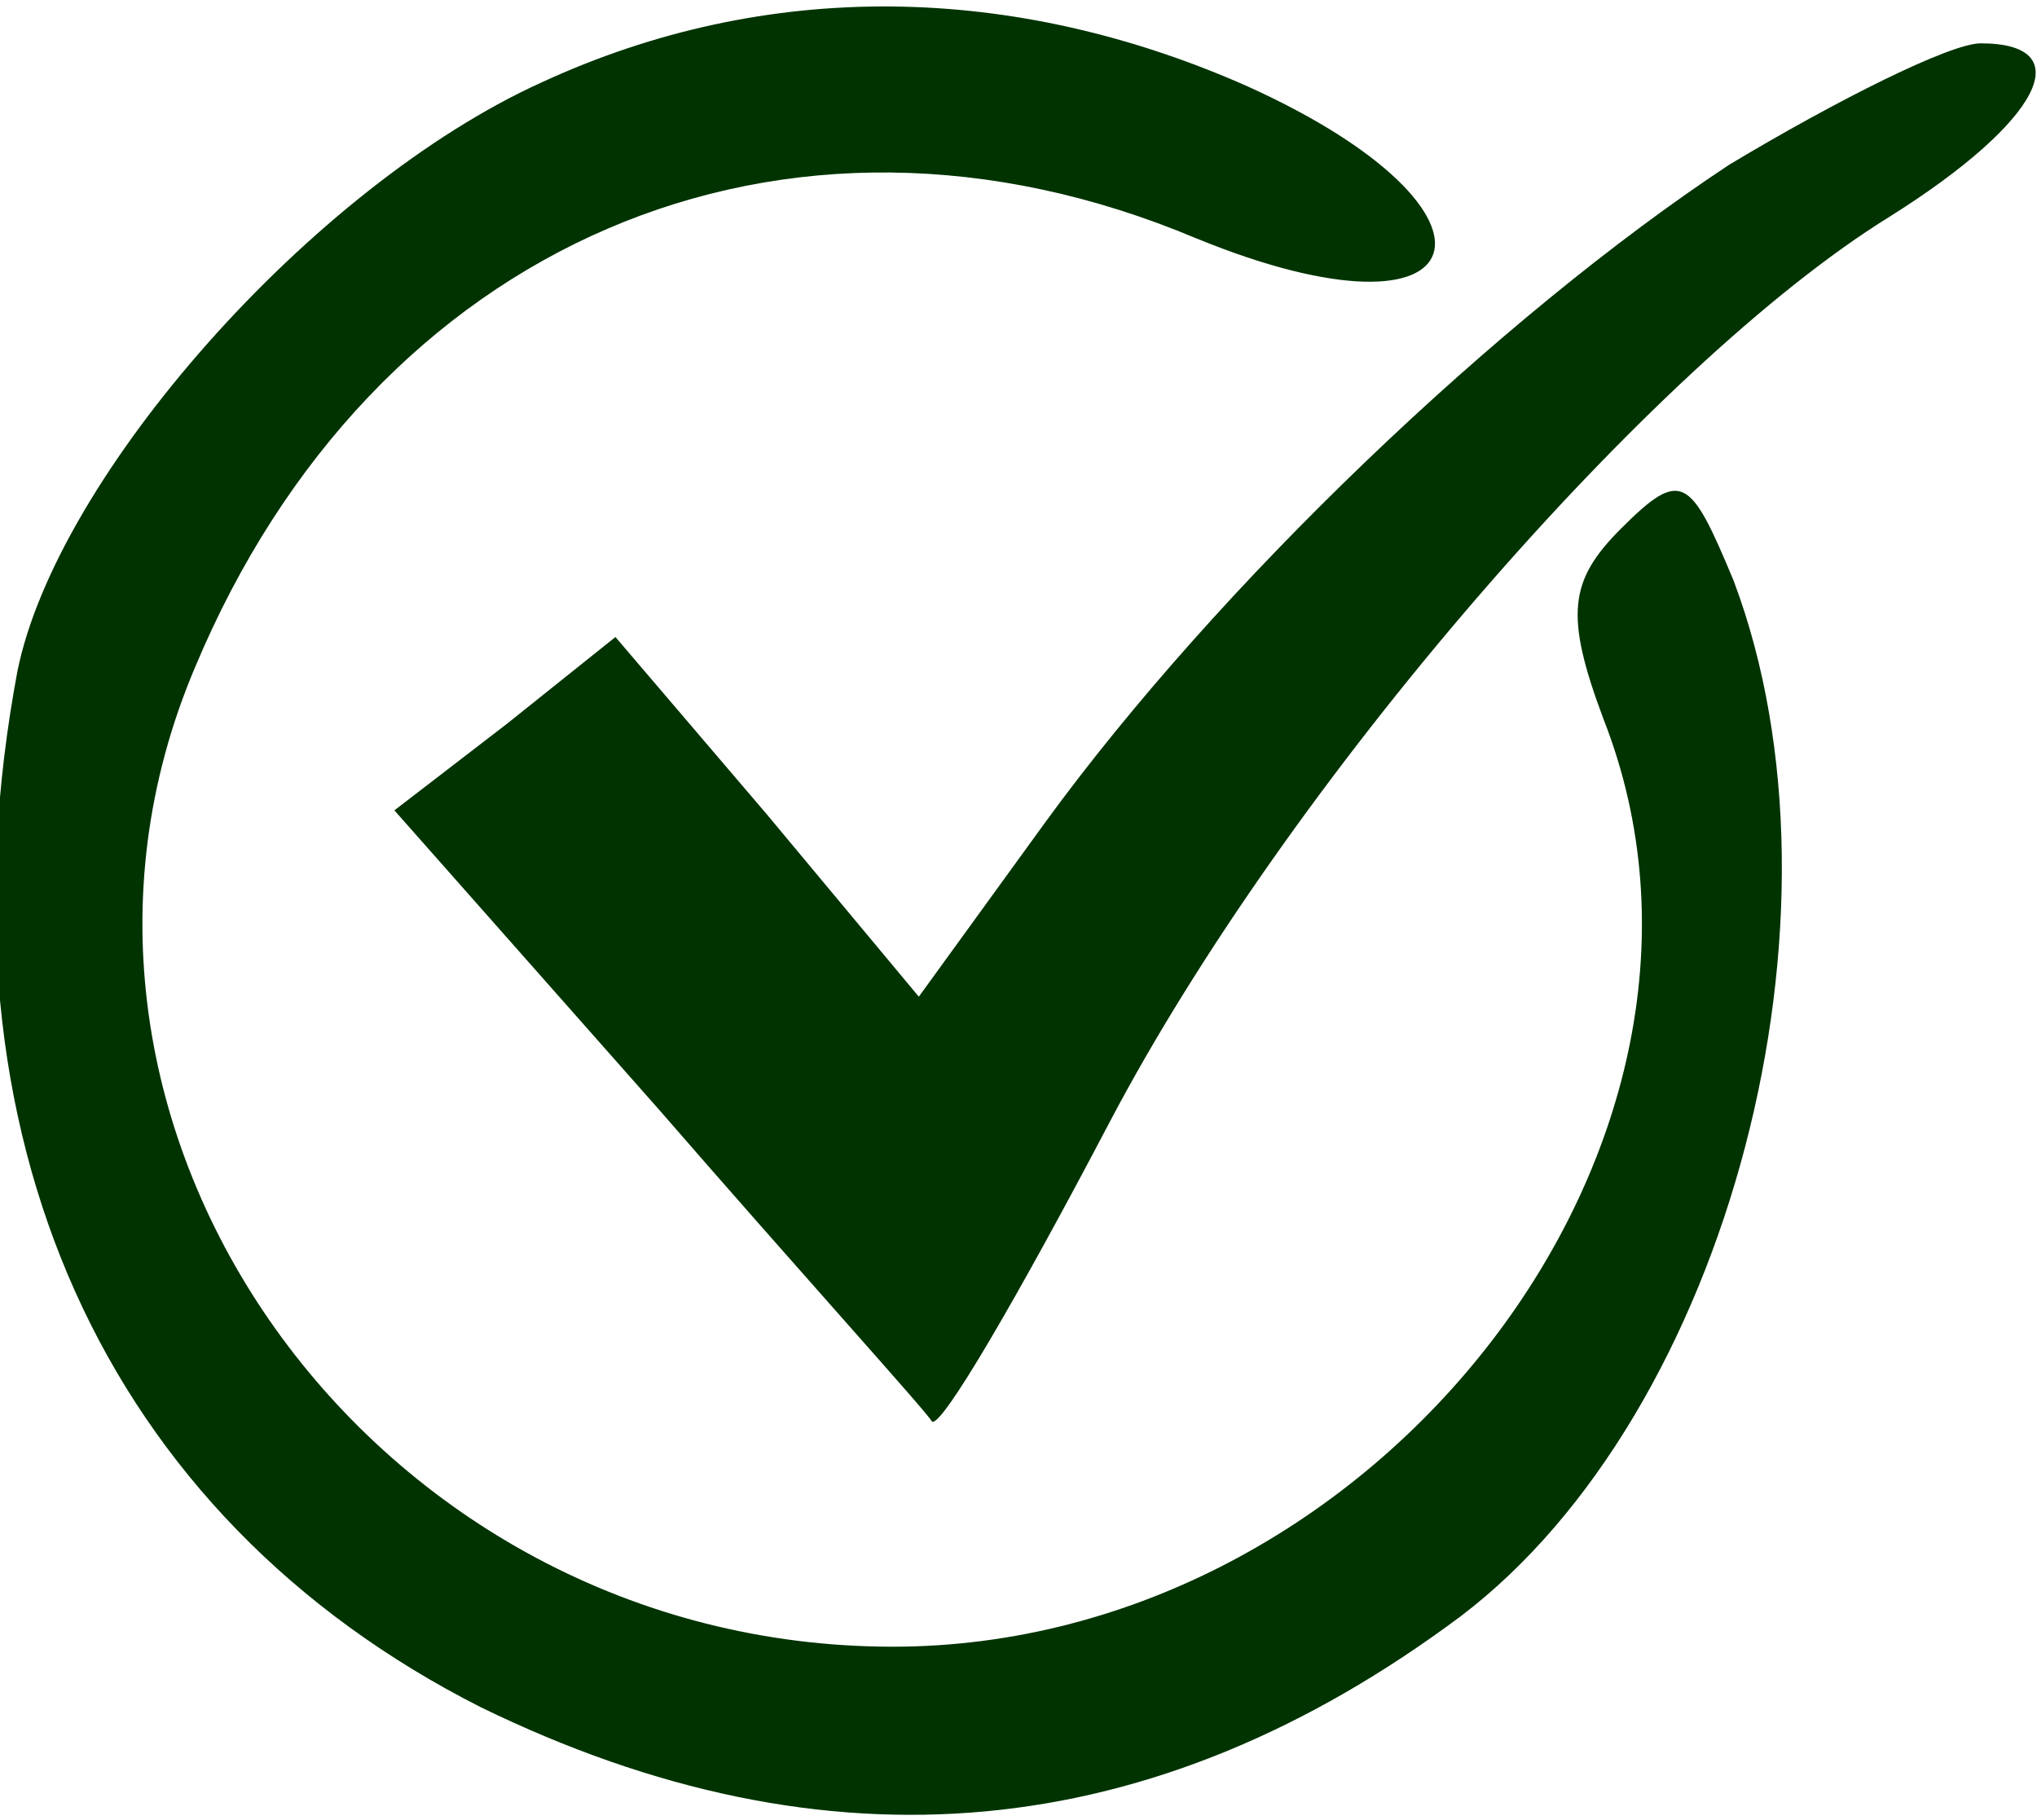
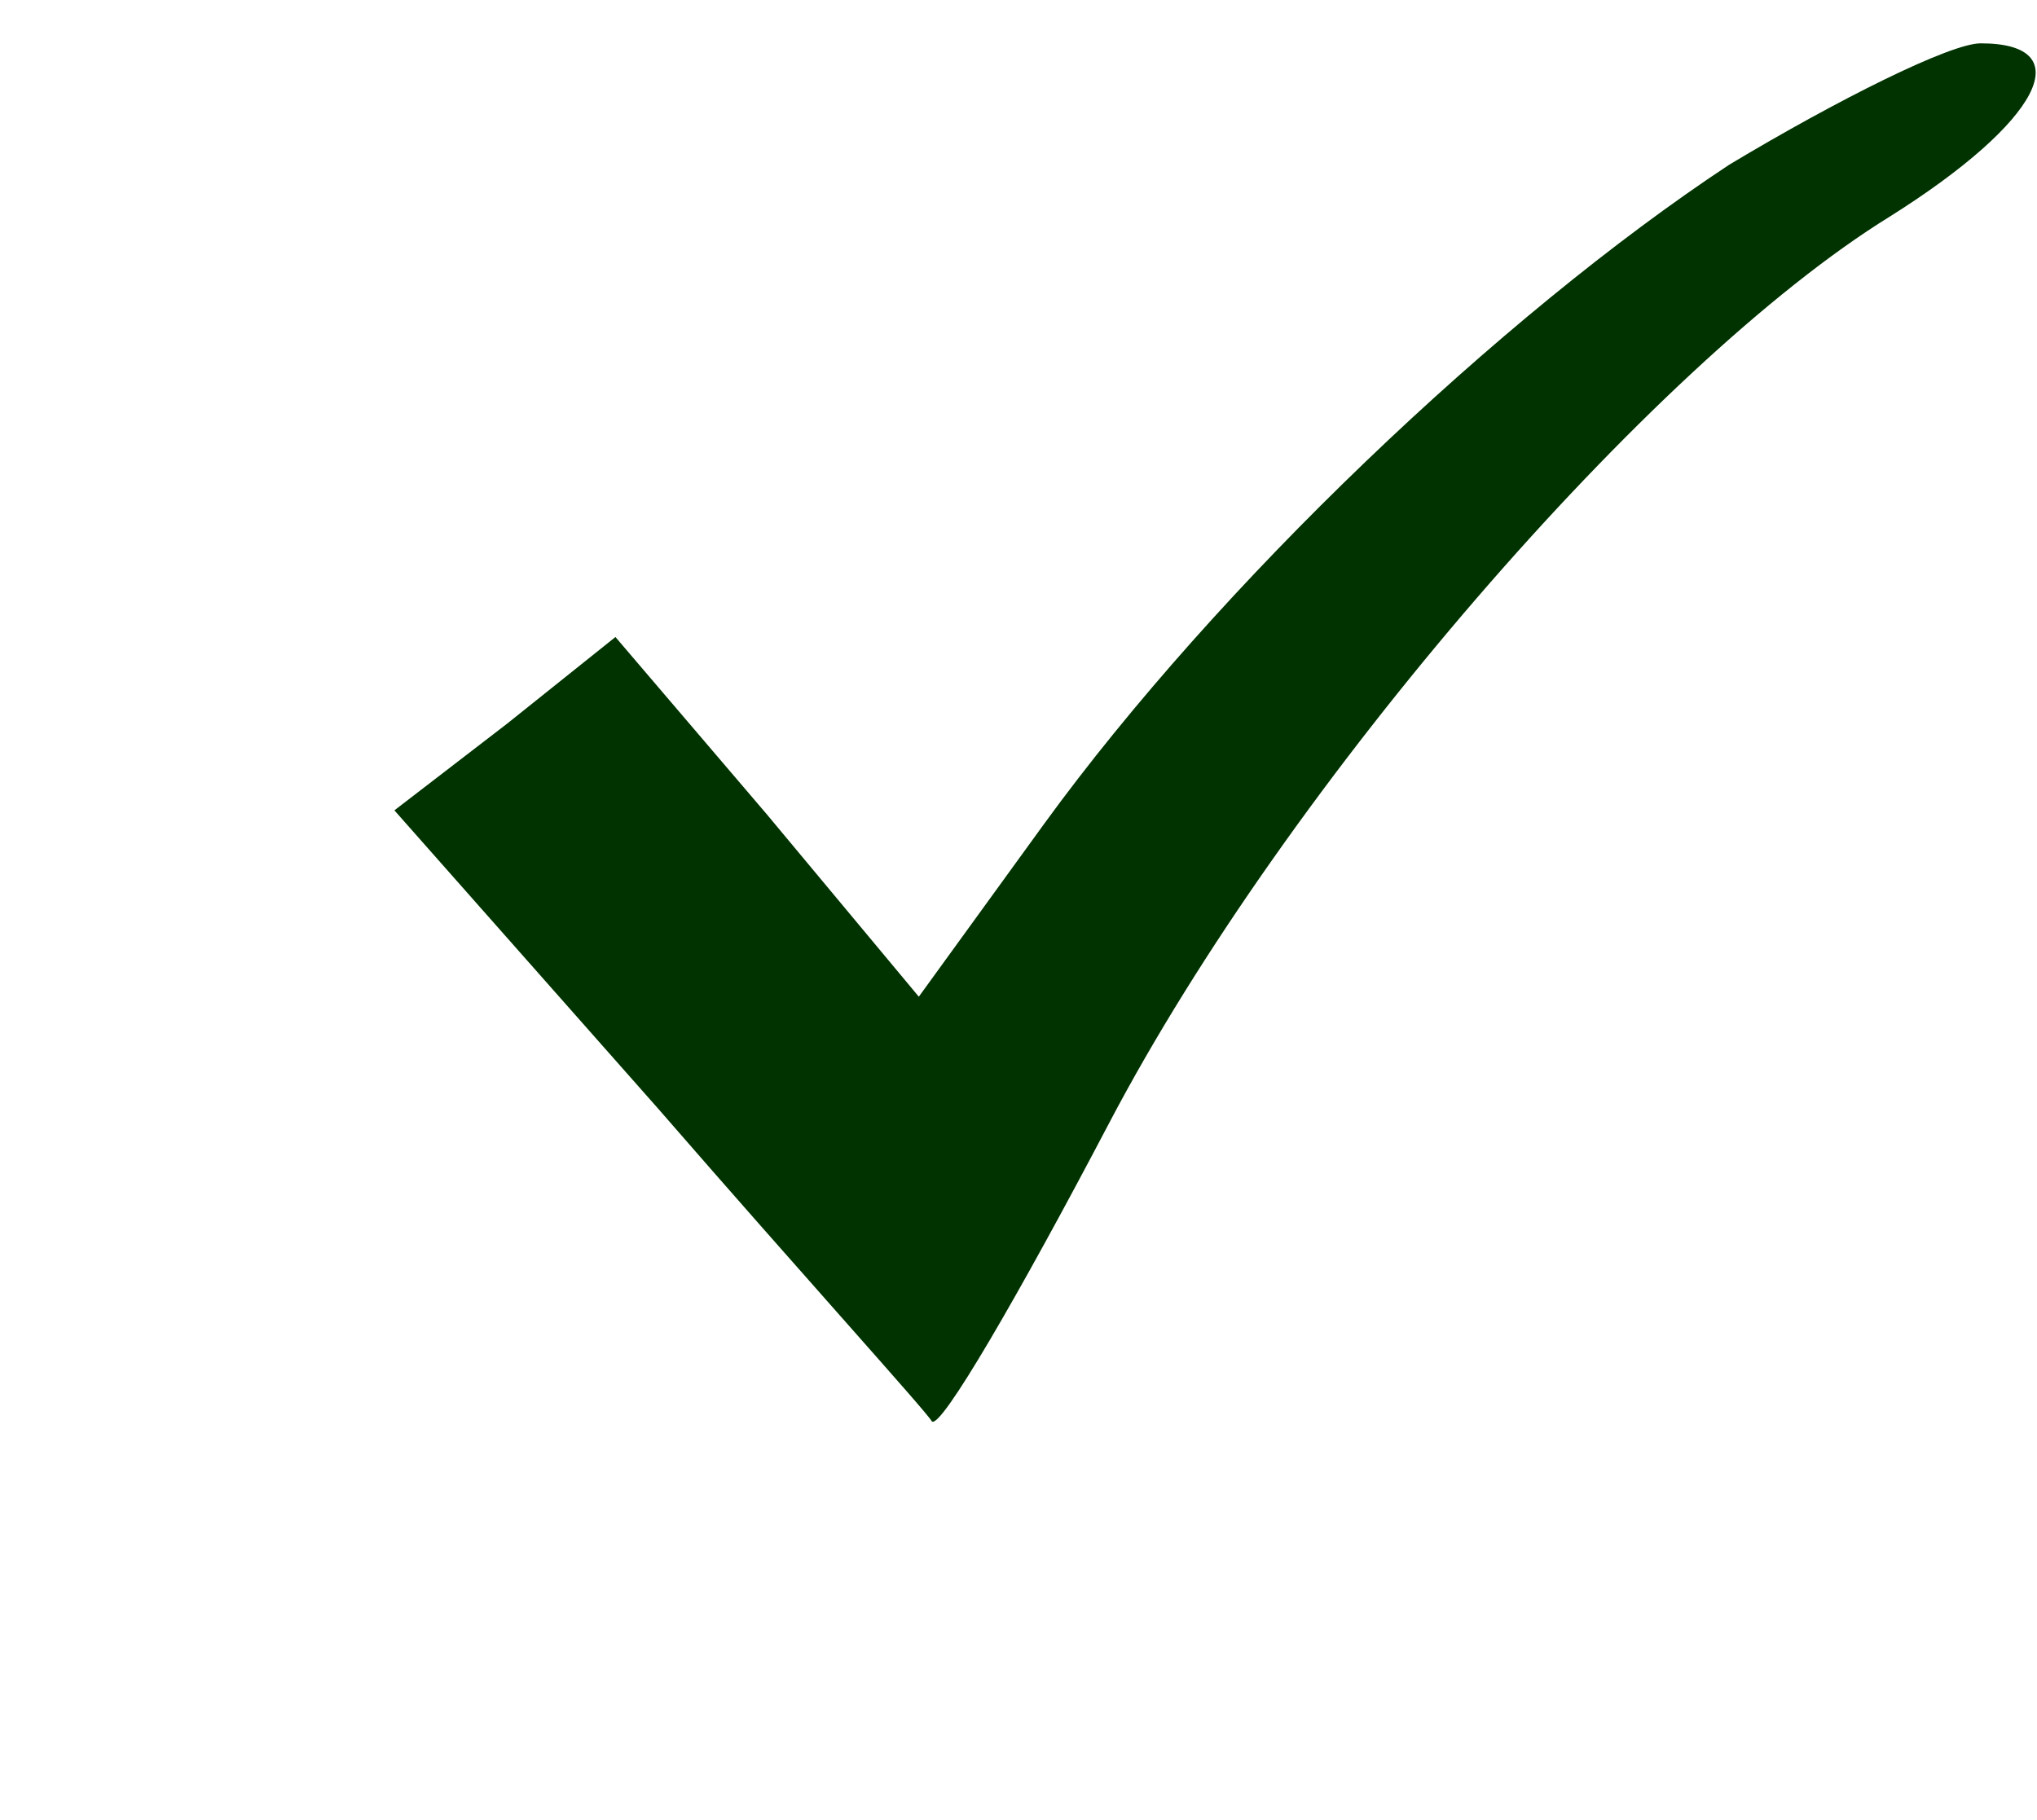
<svg xmlns="http://www.w3.org/2000/svg" version="1.0" width="47pt" height="42pt" viewBox="0 0 47 42" preserveAspectRatio="xMidYMid meet">
  <g transform="translate(0,42) scale(0.1,-0.1)" fill="#003300" stroke="none">
-     <path d="M125 401 c-53 -24 -112 -91 -121 -136 -20 -107 20 -195 107 -239 80 -39 155 -32 226 21 62 47 92 162 63 239 -10 24 -12 26 -26 12 -12 -12 -13 -20 -4 -44 38 -97 -52 -214 -164 -214 -120 0 -206 120 -161 226 41 98 136 139 231 99 66 -27 76 6 12 35 -54 24 -111 25 -163 1z" fill="#003300" />
    <path d="M399 382 c-53 -35 -118 -97 -158 -152 l-29 -40 -35 42 -35 41 -25 -20 -26 -20 61 -69 c33 -38 62 -70 63 -72 2 -2 20 29 41 69 41 78 125 175 180 209 35 22 44 40 21 40 -7 0 -33 -13 -58 -28z" fill="#003300" />
  </g>
</svg>